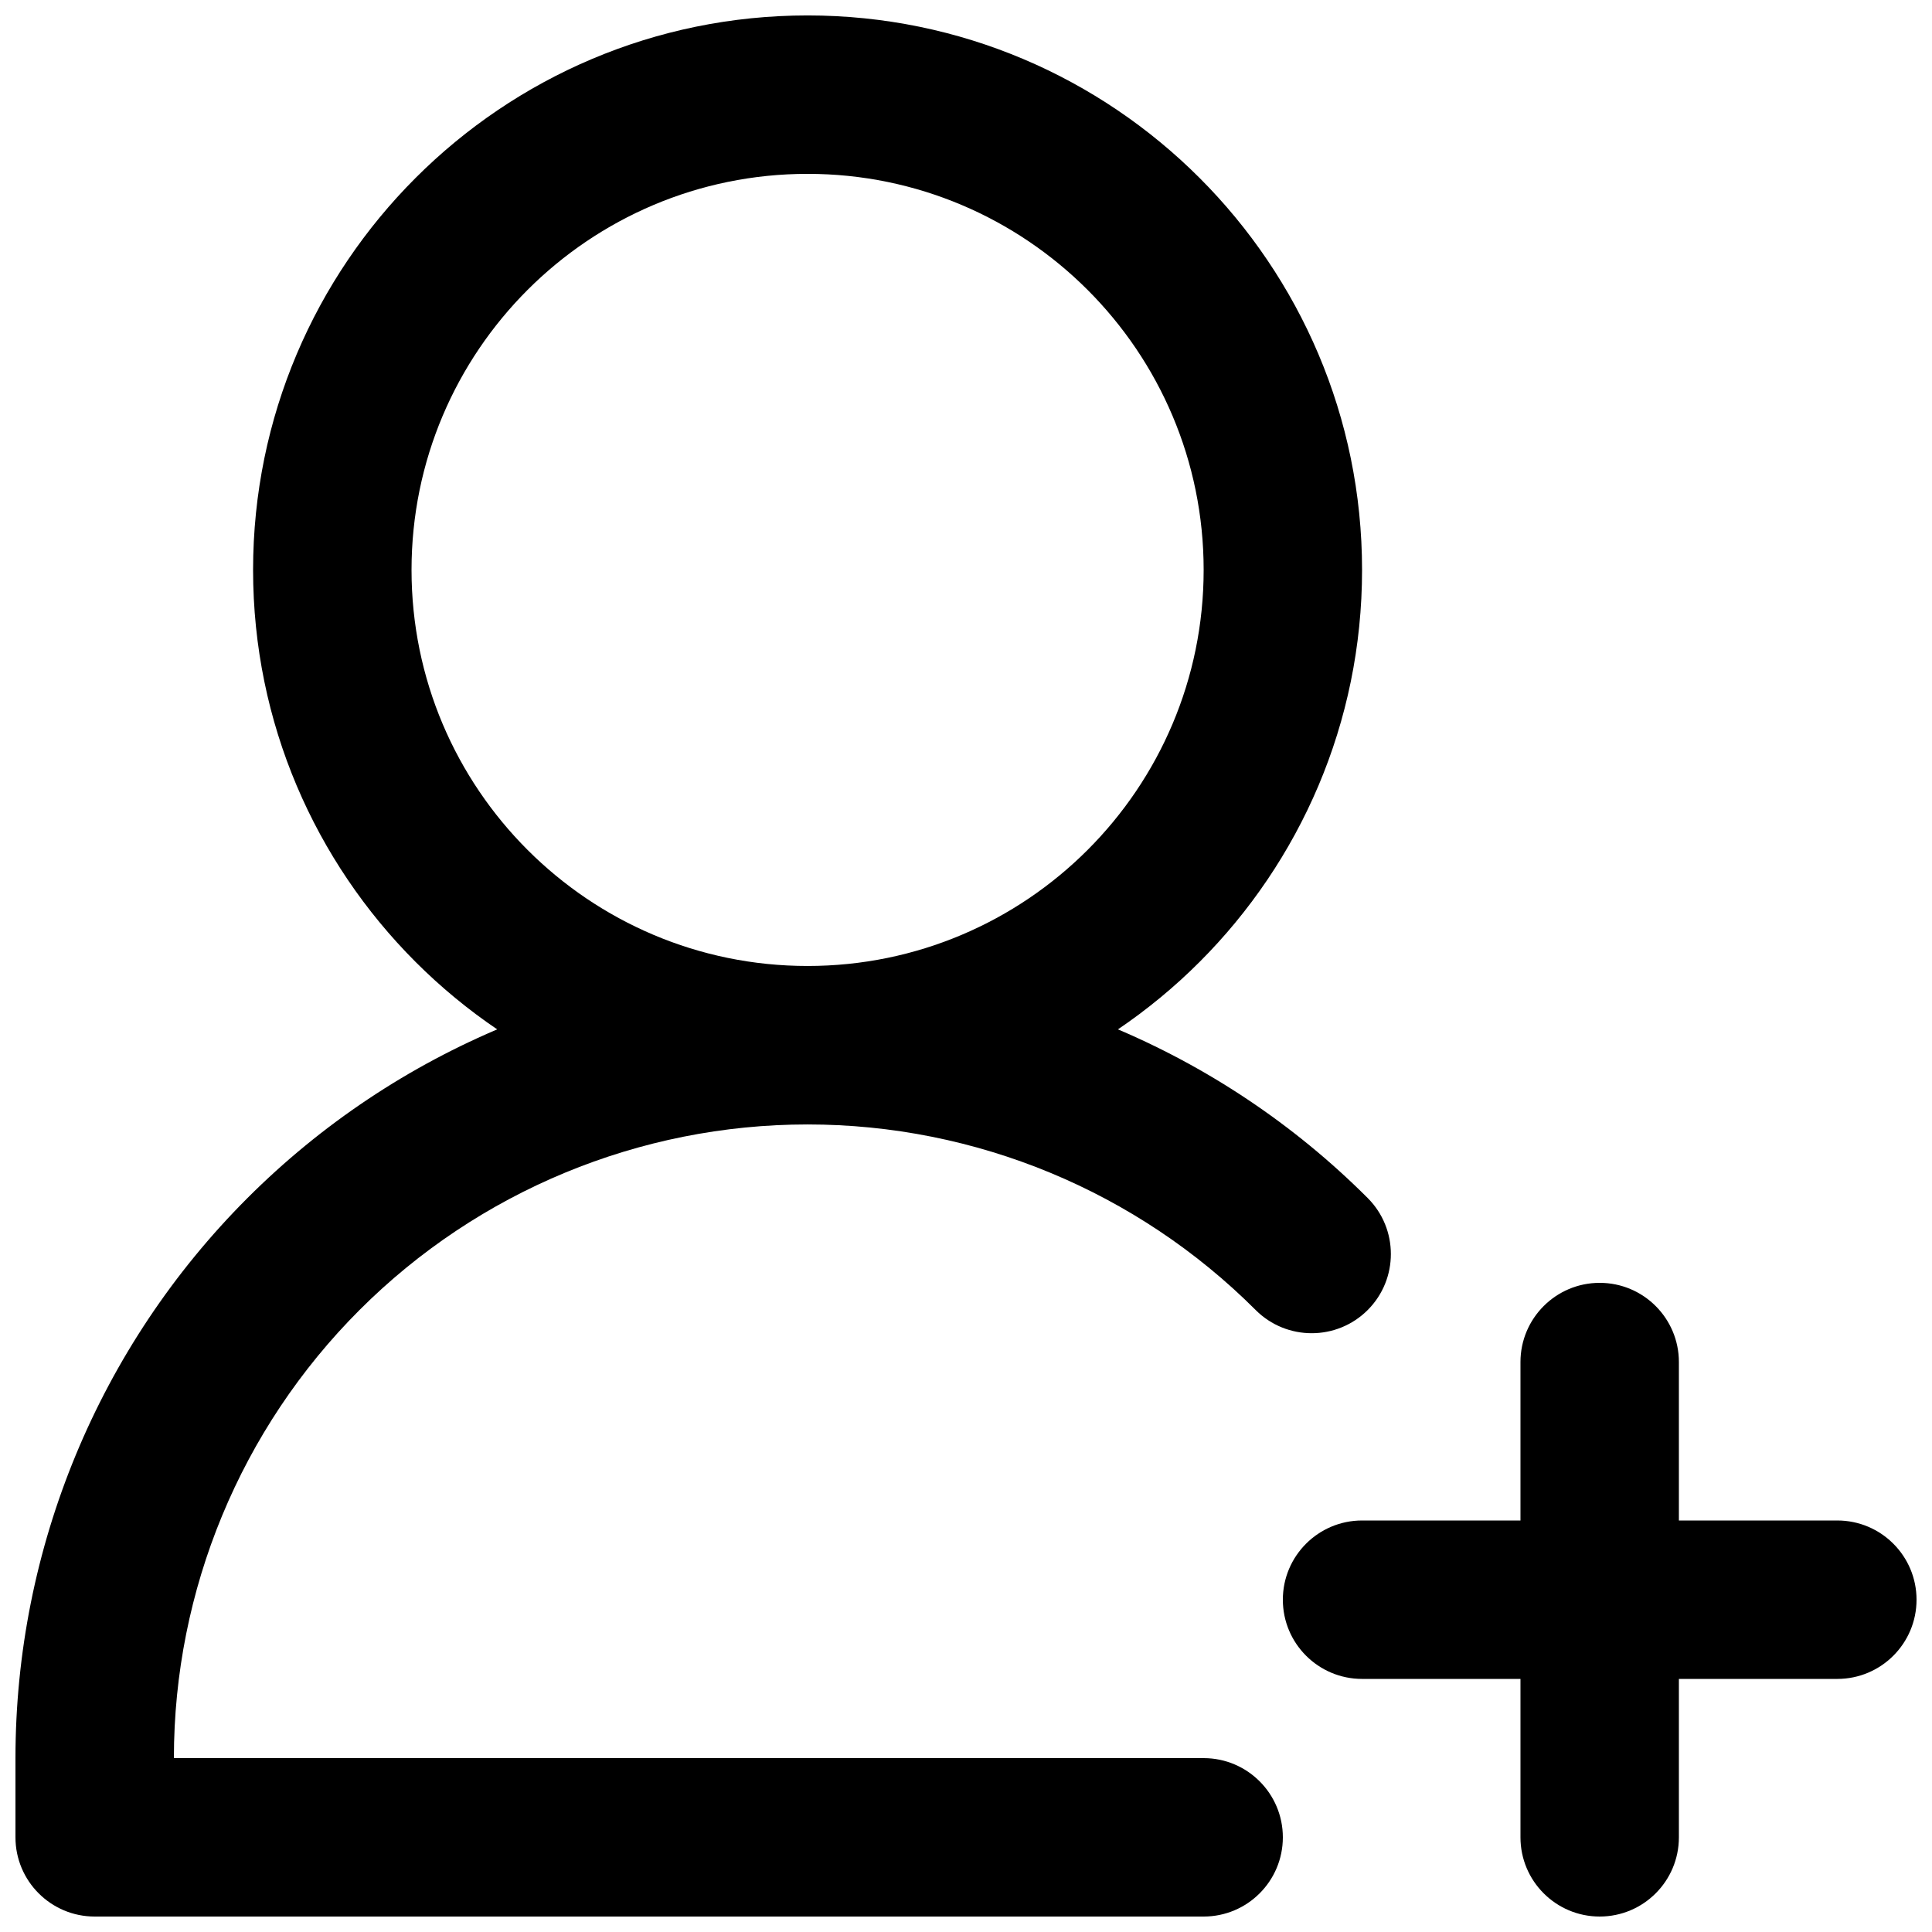
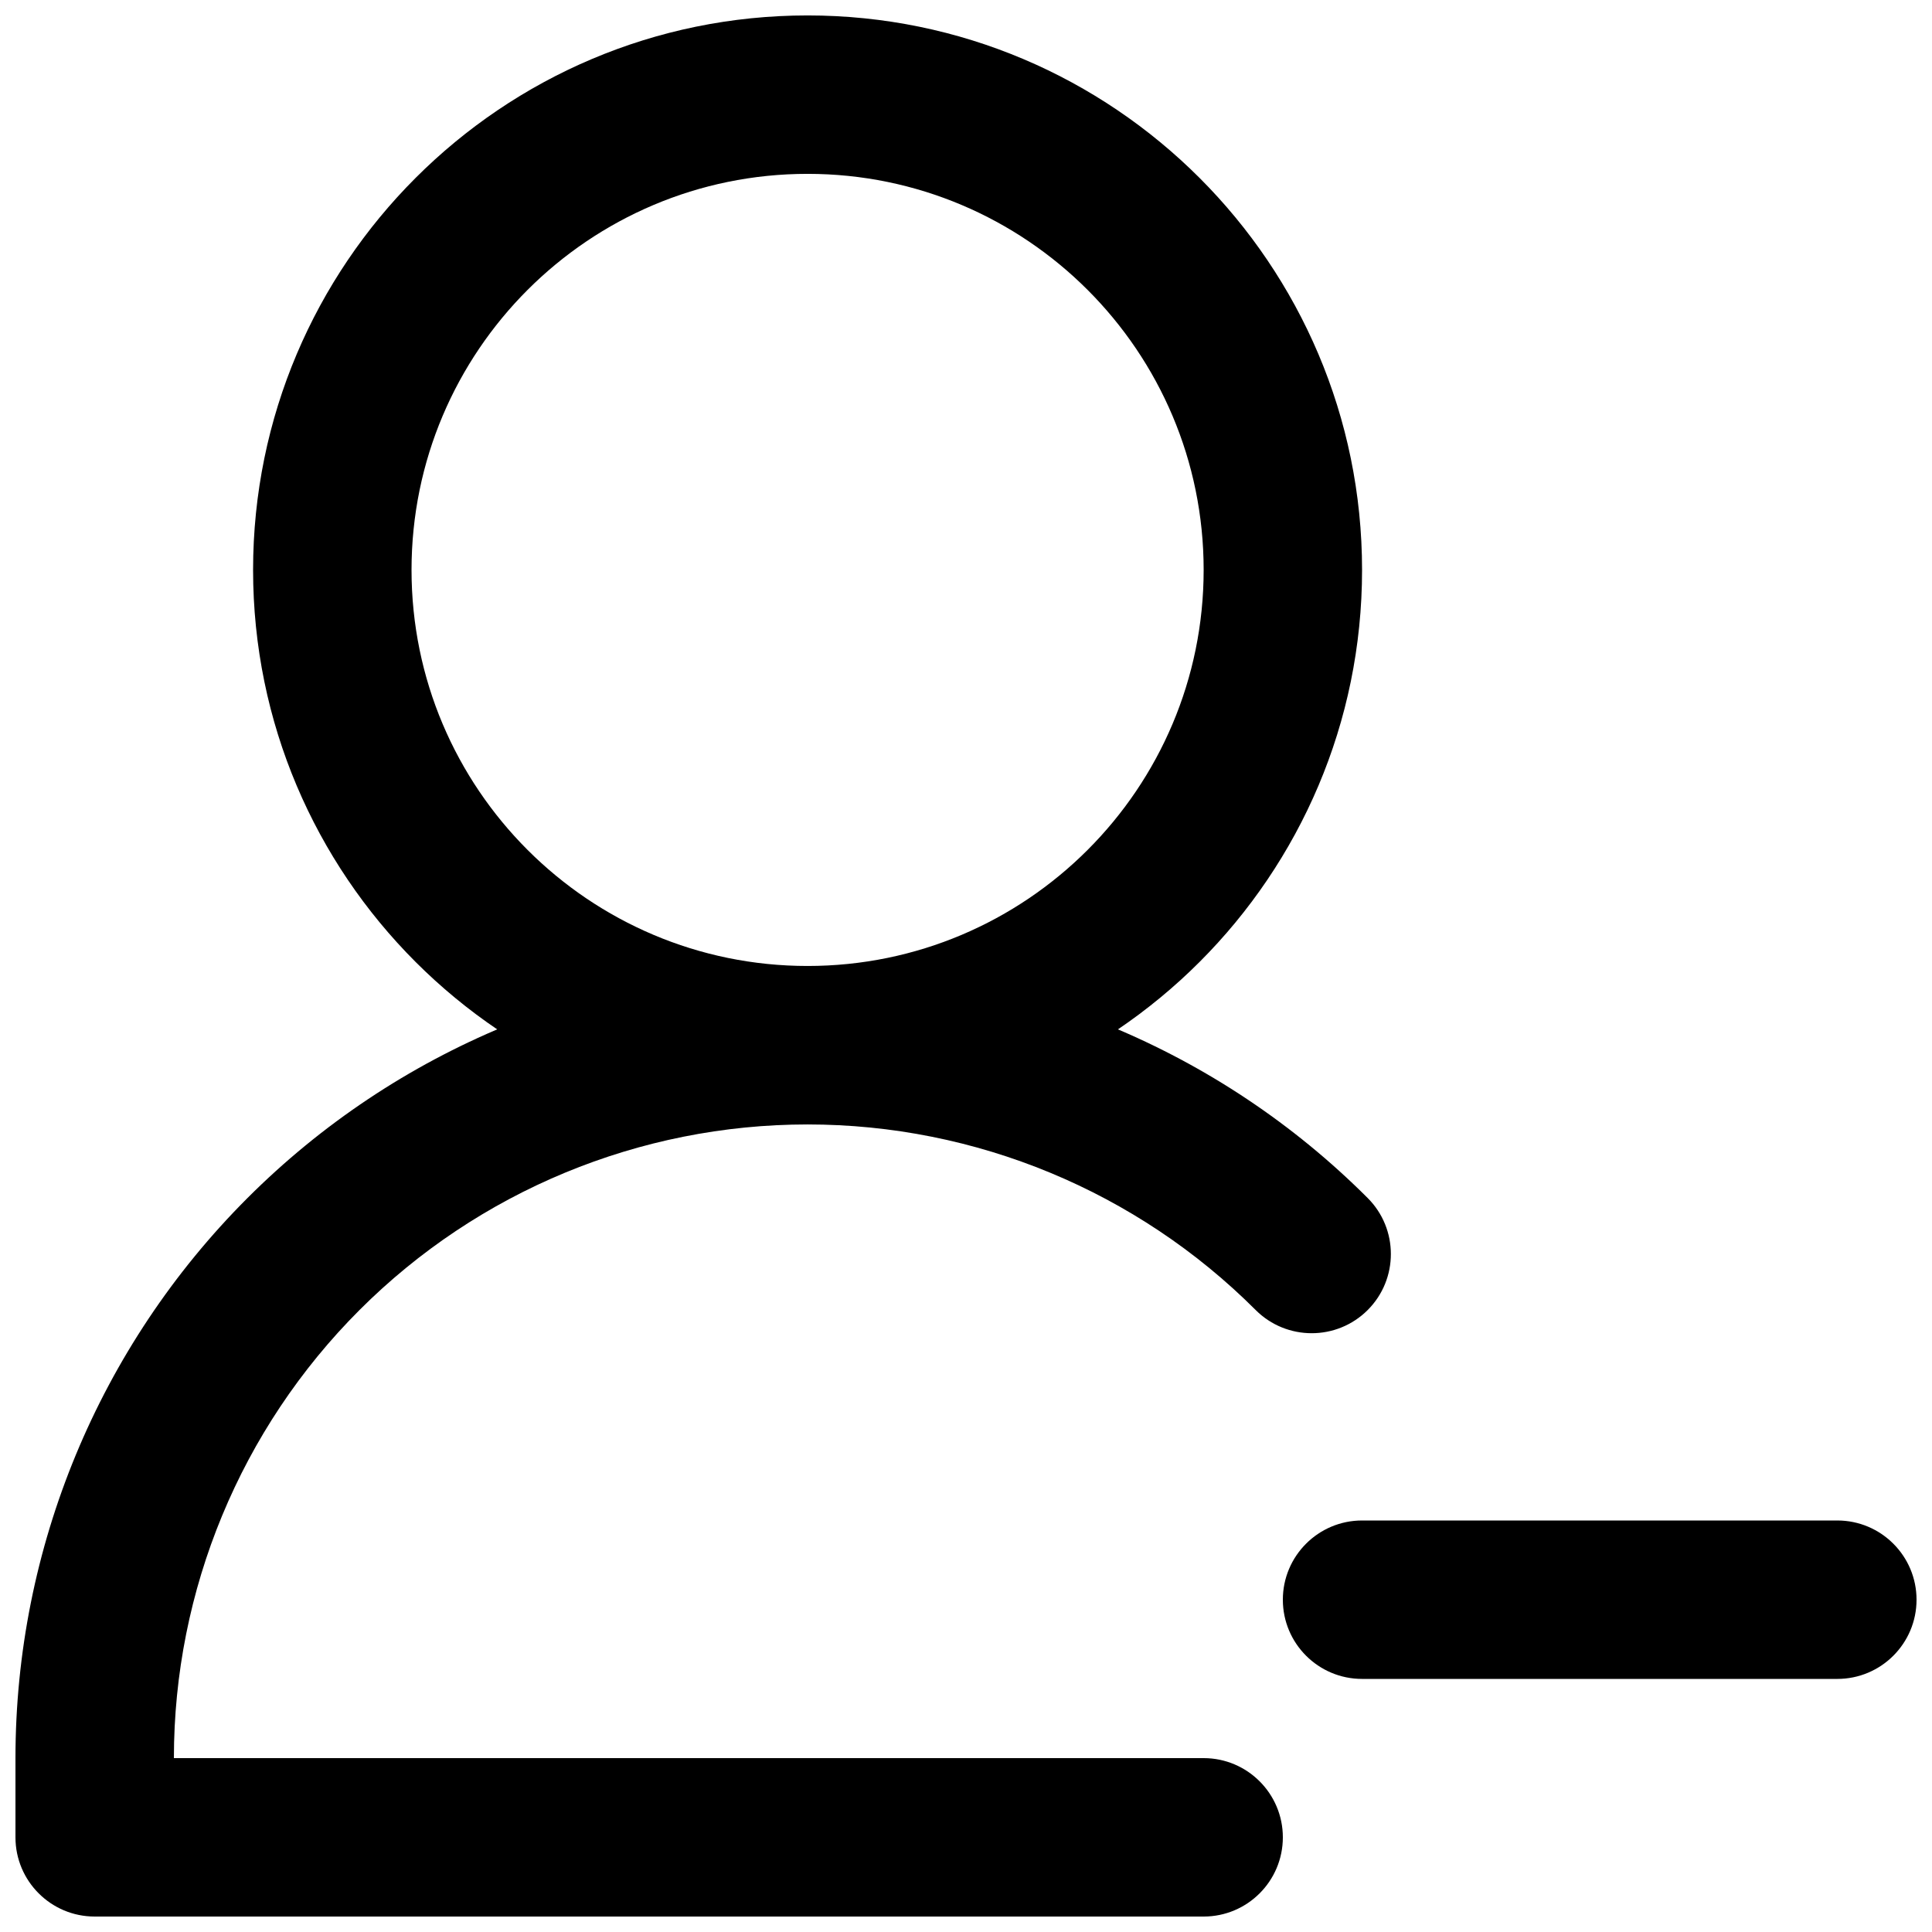
<svg xmlns="http://www.w3.org/2000/svg" width="800px" height="800px" version="1.1" viewBox="144 144 512 512">
  <defs>
    <clipPath id="d">
      <path d="m211 148.09h294v293.91h-294z" />
    </clipPath>
    <clipPath id="c">
      <path d="m148.09 400h364.91v251.9h-364.91z" />
    </clipPath>
    <clipPath id="b">
      <path d="m483 546h168.9v43h-168.9z" />
    </clipPath>
    <clipPath id="a">
      <path d="m546 483h43v168.9h-43z" />
    </clipPath>
  </defs>
  <g>
    <g clip-path="url(#d)">
      <path d="m358.02 148.09c-81.094 0-146.95 65.852-146.95 146.95 0 81.09 65.852 146.95 146.95 146.95 81.09 0 146.94-65.855 146.94-146.95 0-81.094-65.852-146.95-146.94-146.95zm0 41.984c57.938 0 104.96 47.023 104.96 104.96s-47.023 104.96-104.96 104.96-104.96-47.023-104.96-104.96 47.023-104.96 104.96-104.96z" fill-rule="evenodd" />
    </g>
    <g clip-path="url(#c)">
      <path d="m190.08 609.92h272.9c11.586 0 20.988 9.406 20.988 20.992 0 11.59-9.402 20.992-20.988 20.992h-293.89c-11.586 0-20.992-9.402-20.992-20.992v-20.992c0-55.668 22.125-109.07 61.484-148.43 39.363-39.359 92.766-61.484 148.44-61.484v20.992-20.992c55.668 0 109.07 22.125 148.43 61.484 8.188 8.188 8.188 21.496 0 29.684s-21.496 8.188-29.684 0c-31.488-31.488-74.207-49.184-118.75-49.184v-20.992 20.992c-44.547 0-87.266 17.695-118.75 49.184s-49.184 74.207-49.184 118.75z" fill-rule="evenodd" />
    </g>
    <g clip-path="url(#b)">
      <path d="m504.96 588.93h125.95c11.59 0 20.992-9.402 20.992-20.992 0-11.586-9.402-20.992-20.992-20.992h-125.95c-11.586 0-20.992 9.406-20.992 20.992 0 11.59 9.406 20.992 20.992 20.992z" fill-rule="evenodd" />
    </g>
    <g clip-path="url(#a)">
-       <path d="m546.94 504.96v125.95c0 11.59 9.406 20.992 20.992 20.992 11.59 0 20.992-9.402 20.992-20.992v-125.95c0-11.586-9.402-20.992-20.992-20.992-11.586 0-20.992 9.406-20.992 20.992z" fill-rule="evenodd" />
-     </g>
+       </g>
  </g>
</svg>